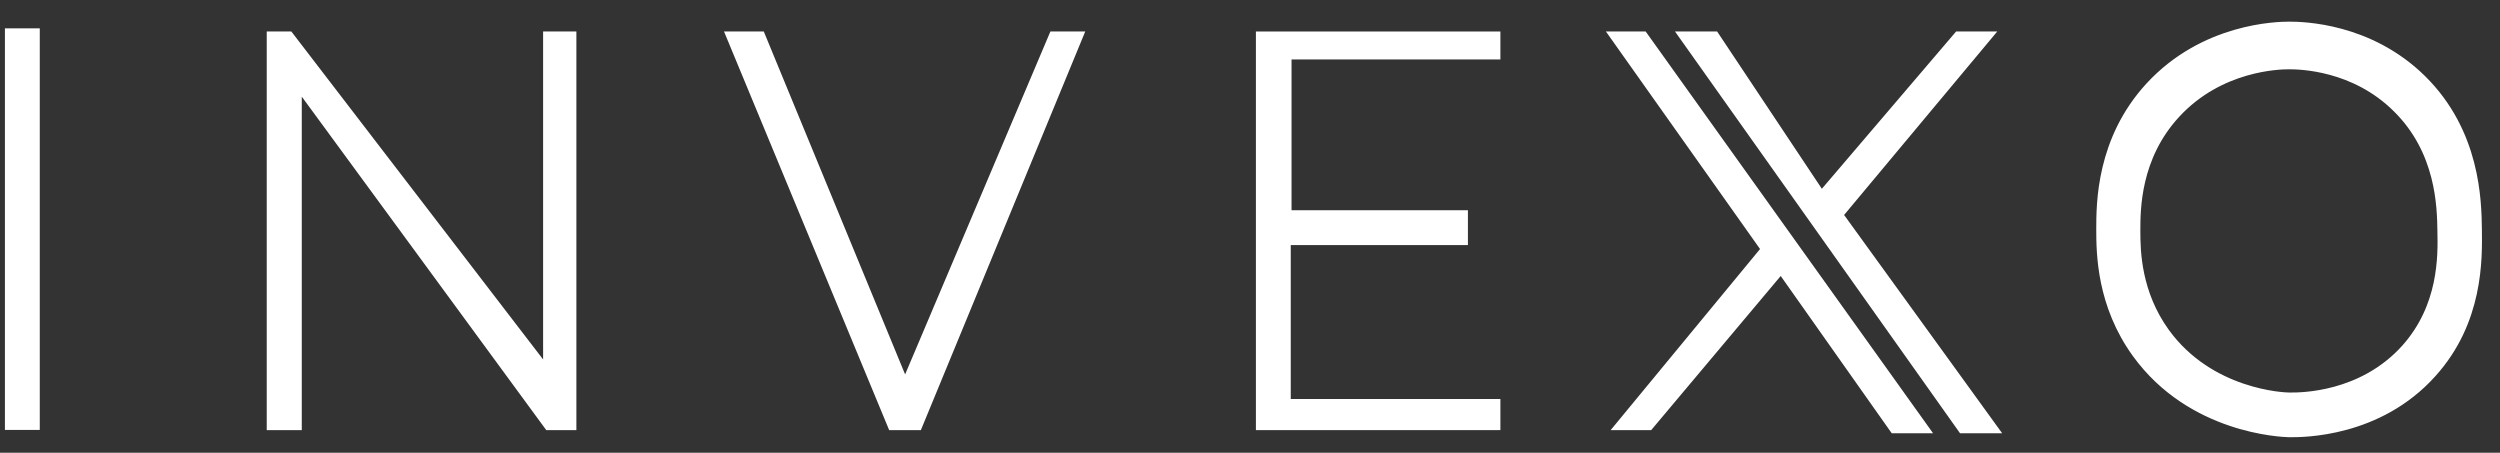
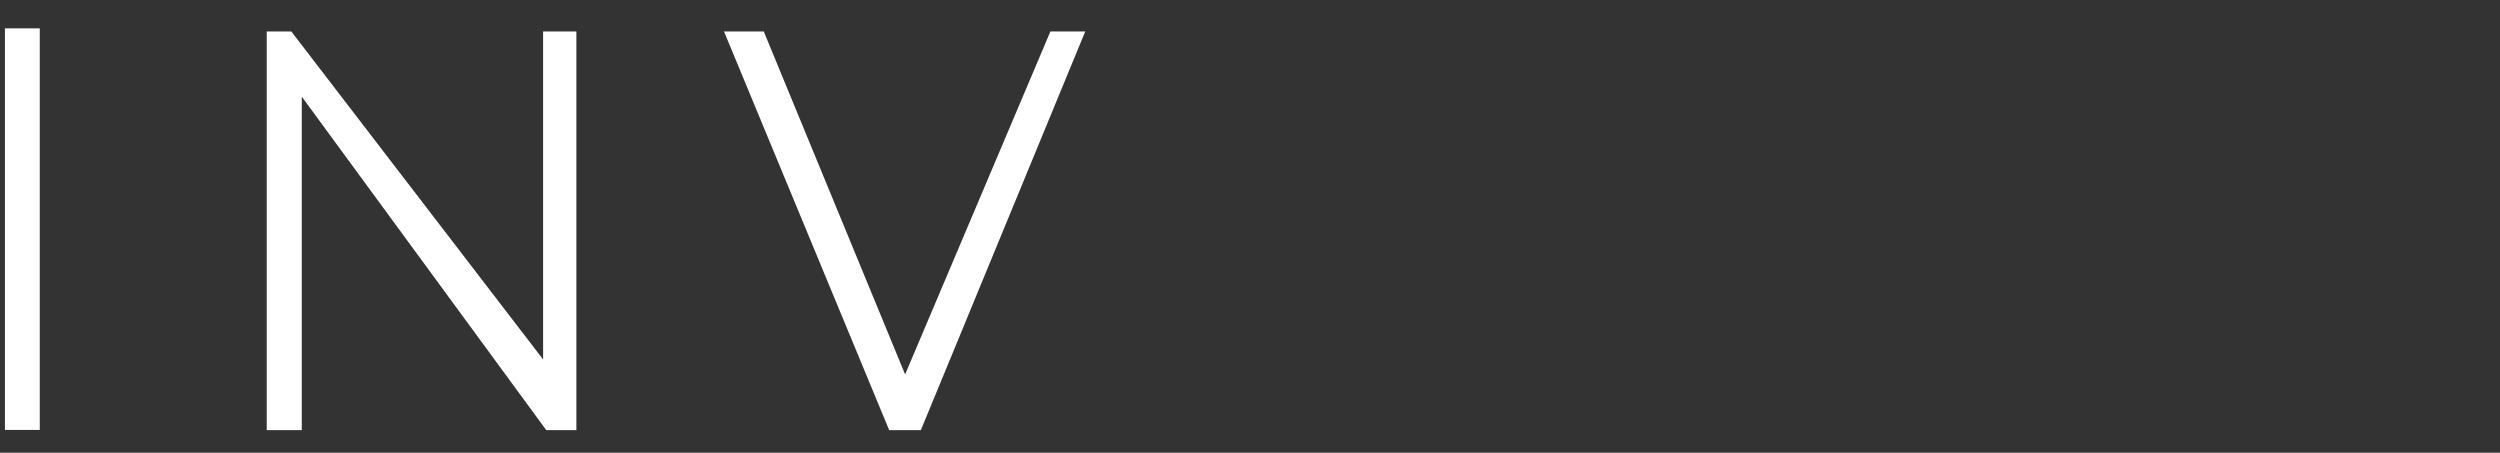
<svg xmlns="http://www.w3.org/2000/svg" version="1.1" id="Camada_1" x="0px" y="0px" viewBox="0 0 127 23" style="enable-background:new 0 0 127 23;" xml:space="preserve">
  <rect x="0" y="0" width="127" height="23" fill="#333333" stroke="none" />
  <style type="text/css">
	.st0{fill:#FFFFFF;}
	.st1{fill:#FFFFFF;stroke:#FFFFFF;stroke-miterlimit:10;}
</style>
  <g>
    <rect x="0.25" y="1.44" class="st0" width="1.77" height="20.4" />
    <polygon class="st0" points="13.55,21.85 13.55,1.6 14.8,1.6 27.59,18.26 27.59,1.6 29.28,1.6 29.28,21.85 27.75,21.85 15.33,4.91    15.33,21.85  " />
    <polygon class="st0" points="36.78,1.6 38.8,1.6 45.98,19.02 53.36,1.6 55.13,1.6 46.78,21.85 45.17,21.85  " />
-     <polygon class="st0" points="63.8,1.6 63.8,21.85 76.22,21.85 76.22,20.27 65.57,20.27 65.57,12.45 74.57,12.45 74.57,10.68    65.61,10.68 65.61,3.02 76.22,3.02 76.22,1.6  " />
-     <polygon class="st0" points="81.58,1.6 89.41,12.65 81.82,21.85 83.88,21.85 90.46,14.02 96.1,22.01 98.2,22.01 83.6,1.6  " />
-     <polygon class="st0" points="85.09,1.6 99.57,22.01 101.71,22.01 93.68,10.92 101.46,1.6 99.37,1.6 92.55,9.59 87.23,1.6  " />
-     <path class="st1" d="M125.58,11.66c-0.02-1.43-0.07-4.81-2.74-7.44c-2.6-2.56-5.88-2.62-6.55-2.62c-0.58,0-4.2,0.07-6.88,2.98   c-2.42,2.63-2.42,5.78-2.42,7.07c0,1.23,0.03,3.75,1.77,6.15c2.71,3.74,7.19,3.9,7.52,3.91c0.69,0.01,4.43,0.01,7.07-2.94   C125.65,16.22,125.6,13.16,125.58,11.66z M122.41,17.89c-2.3,2.56-5.53,2.56-6.13,2.55c-0.28,0-4.16-0.15-6.51-3.39   c-1.5-2.08-1.54-4.26-1.54-5.32c0-1.12,0-3.85,2.1-6.13c2.32-2.52,5.45-2.58,5.95-2.58c0.58,0,3.43,0.05,5.67,2.27   c2.31,2.27,2.35,5.2,2.37,6.44C124.35,13.02,124.39,15.67,122.41,17.89z" />
  </g>
</svg>